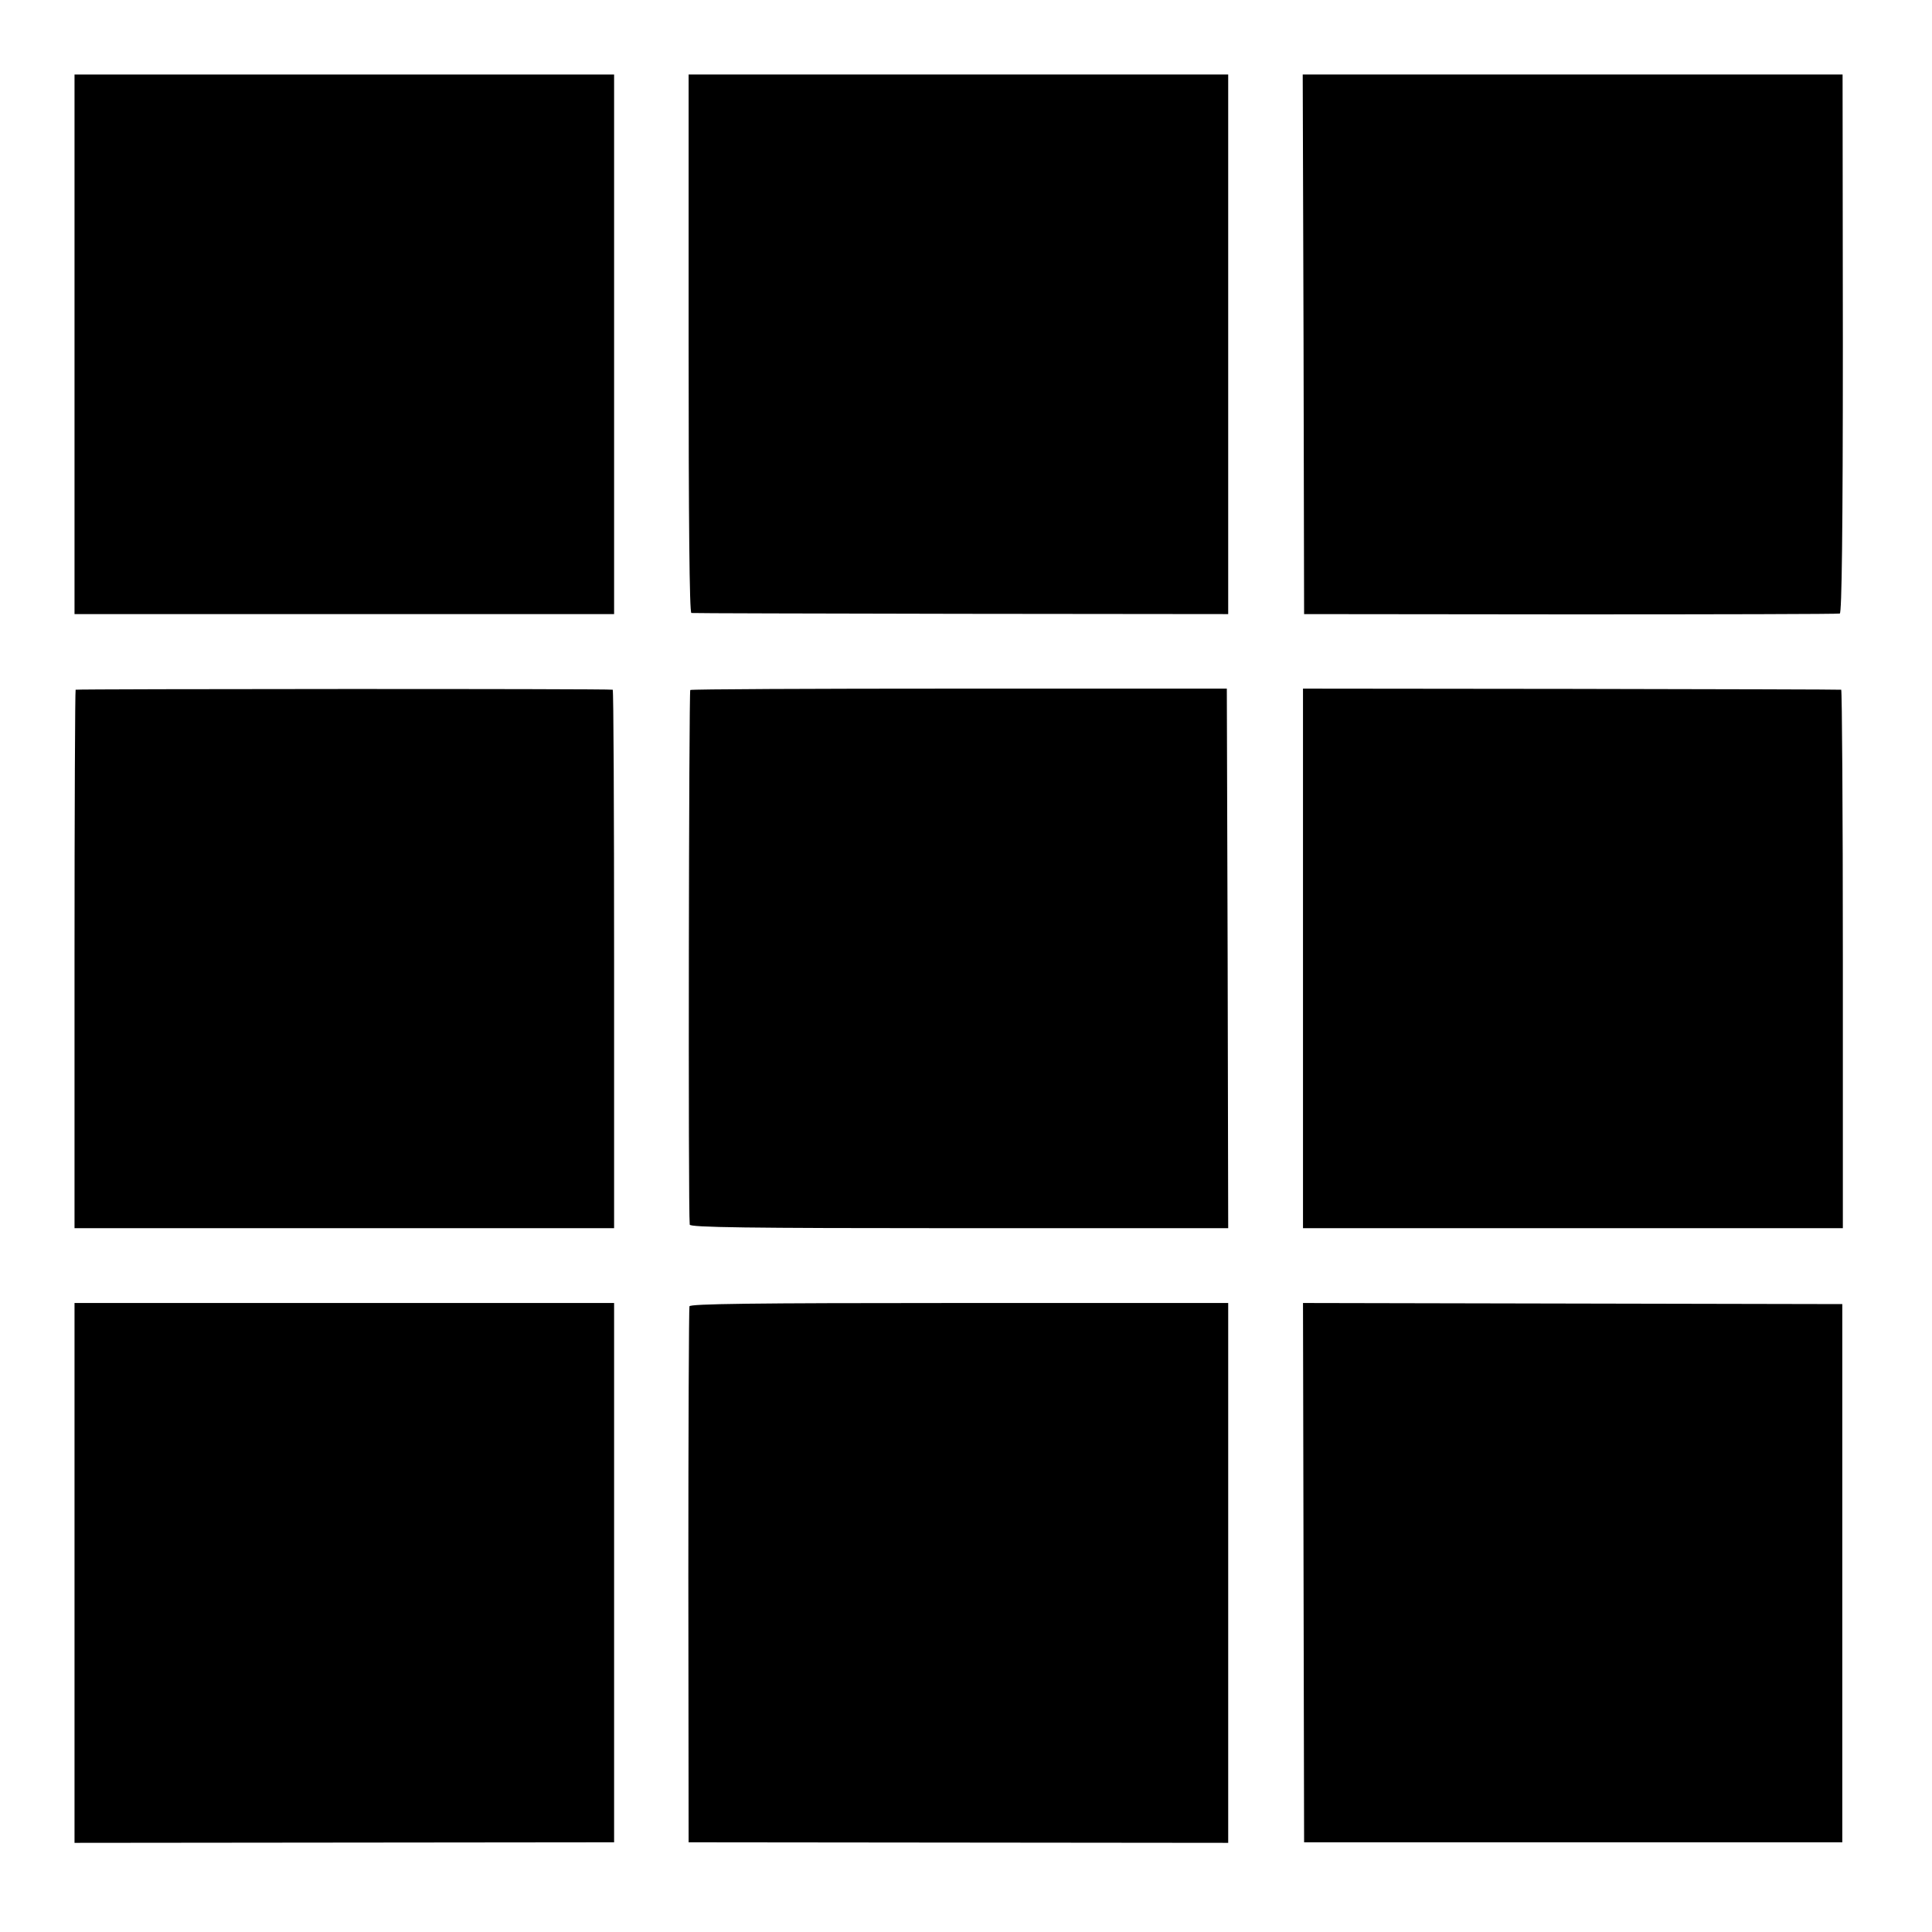
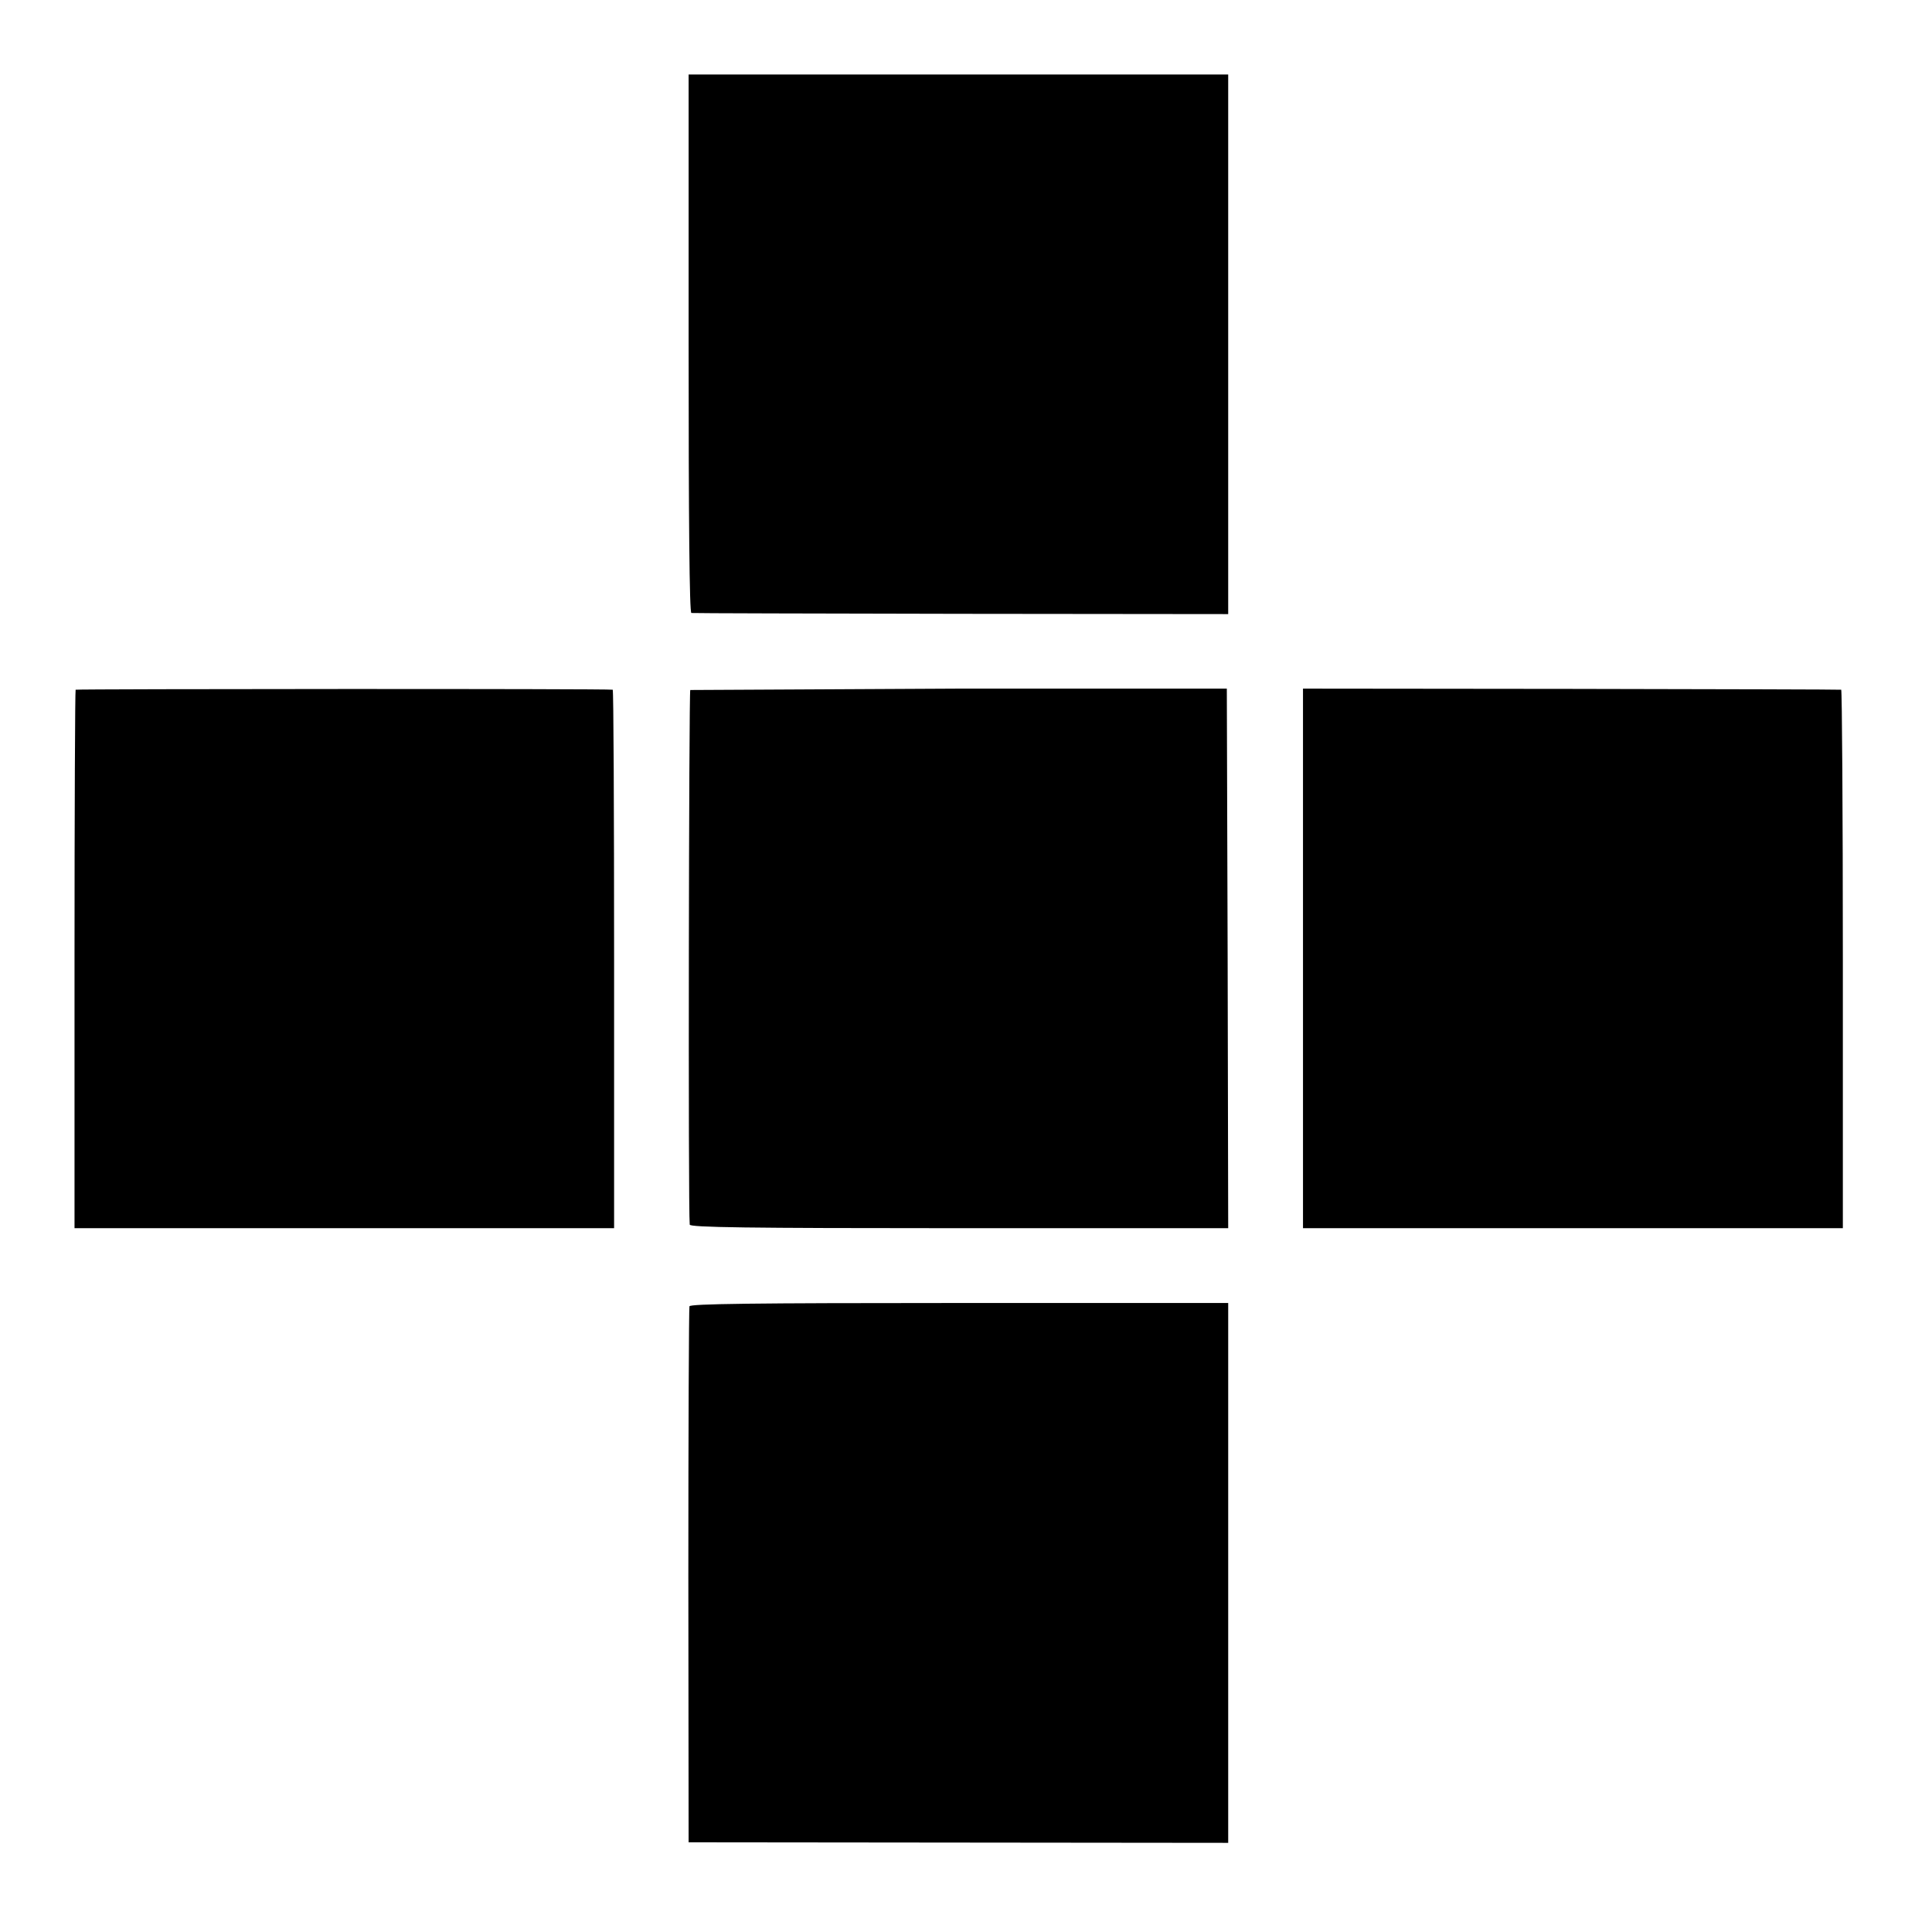
<svg xmlns="http://www.w3.org/2000/svg" version="1.0" width="700pt" height="700pt" viewBox="0 0 700 700" preserveAspectRatio="xMidYMid meet">
  <g transform="translate(0,700) scale(0.1,-0.1)" fill="#000000" stroke="none">
-     <path d="M270 5752 l0 -977 978 0 977 0 0 978 0 977 -977 0 -978 0 0 -978z" />
    <path d="M2495 5755 c0 -642 3 -975 10 -976 6 -1 445 -2 978 -3 l967 -1 0 977 0 978 -978 0 -977 0 0 -975z" />
-     <path d="M4723 5753 l2 -978 965 -1 c531 0 970 1 976 3 7 3 11 290 11 978 l-1 975 -978 0 -978 0 3 -977z" />
    <path d="M274 4501 c-2 -2 -4 -442 -4 -978 l0 -973 978 0 977 0 0 975 c0 536 -2 976 -5 976 -14 4 -1942 3 -1946 0z" />
-     <path d="M2501 4500 c-5 -4 -8 -1884 -2 -1937 1 -10 203 -13 976 -13 l975 0 -2 977 -3 978 -968 0 c-533 0 -972 -2 -976 -5z" />
+     <path d="M2501 4500 c-5 -4 -8 -1884 -2 -1937 1 -10 203 -13 976 -13 l975 0 -2 977 -3 978 -968 0 z" />
    <path d="M4721 3528 l0 -978 978 0 978 0 0 975 c0 536 -3 976 -6 976 -3 1 -444 2 -978 3 l-972 1 0 -977z" />
-     <path d="M270 1301 l0 -978 977 1 978 1 0 977 0 977 -977 0 -978 0 0 -978z" />
    <path d="M2498 2267 c-2 -7 -4 -446 -4 -977 l1 -965 978 -1 977 -1 0 978 0 978 -974 0 c-754 0 -975 -3 -978 -12z" />
-     <path d="M4723 1302 l2 -977 975 0 975 0 0 975 0 975 -977 2 -977 2 2 -977z" />
  </g>
</svg>